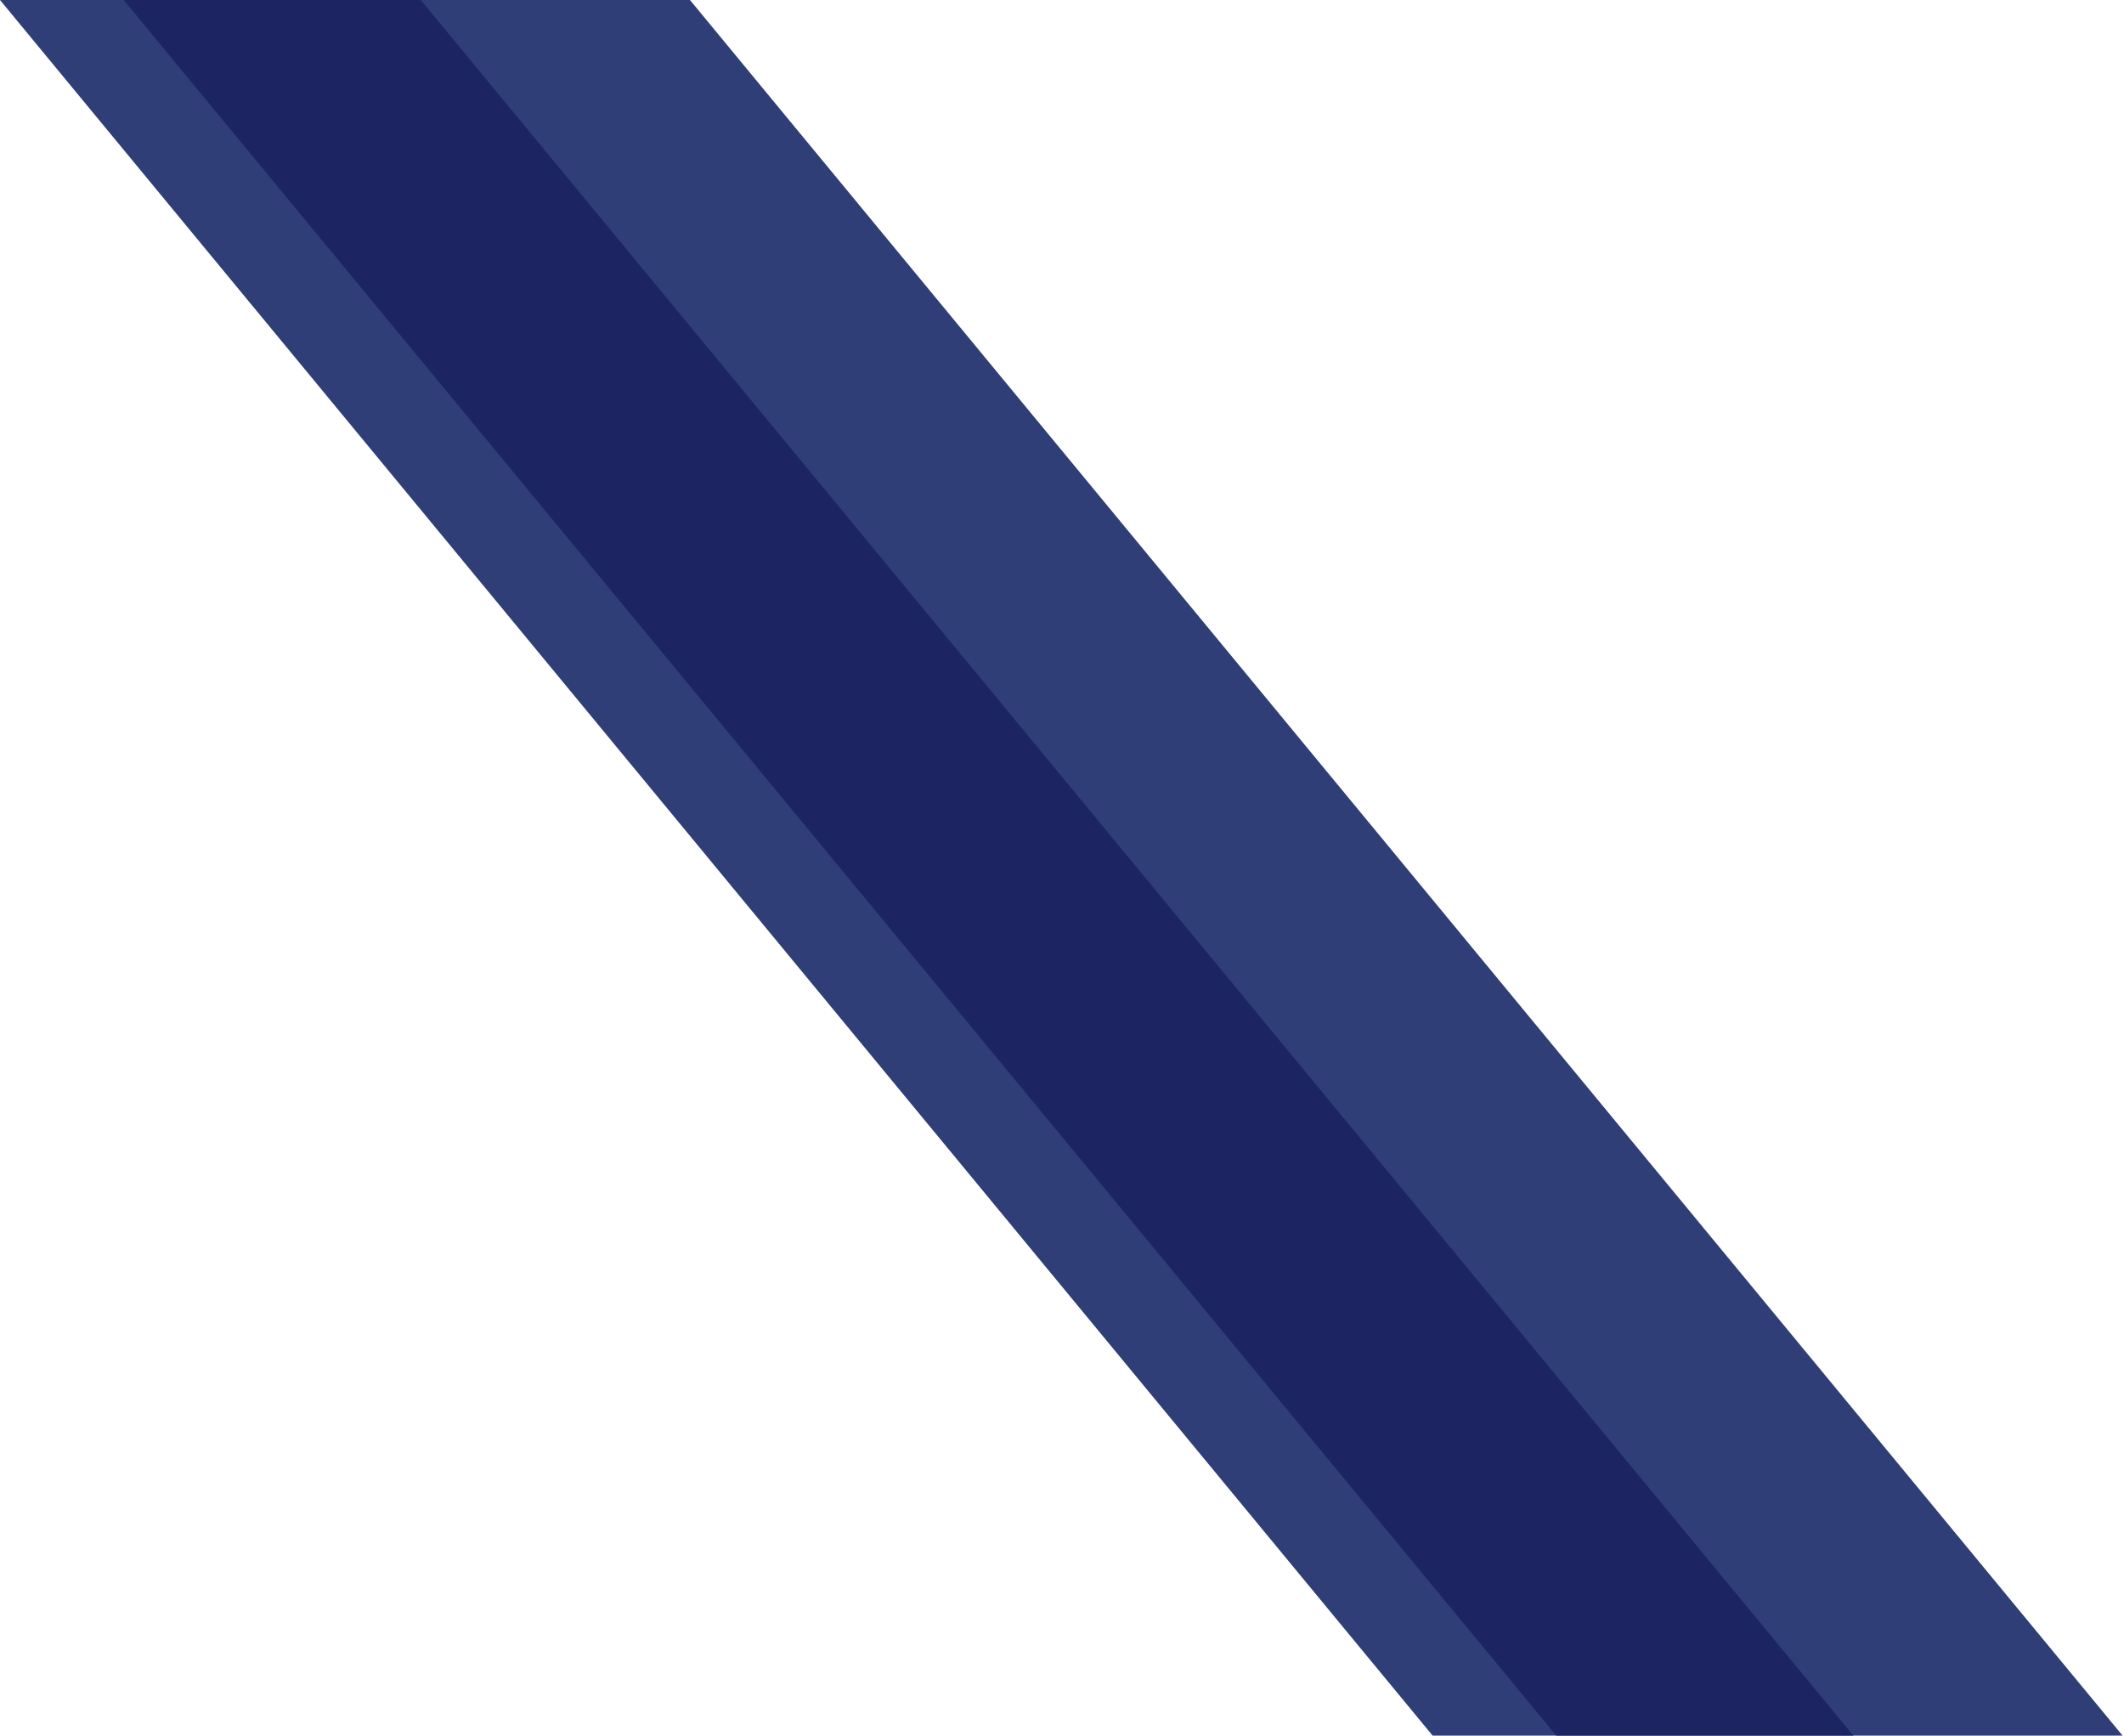
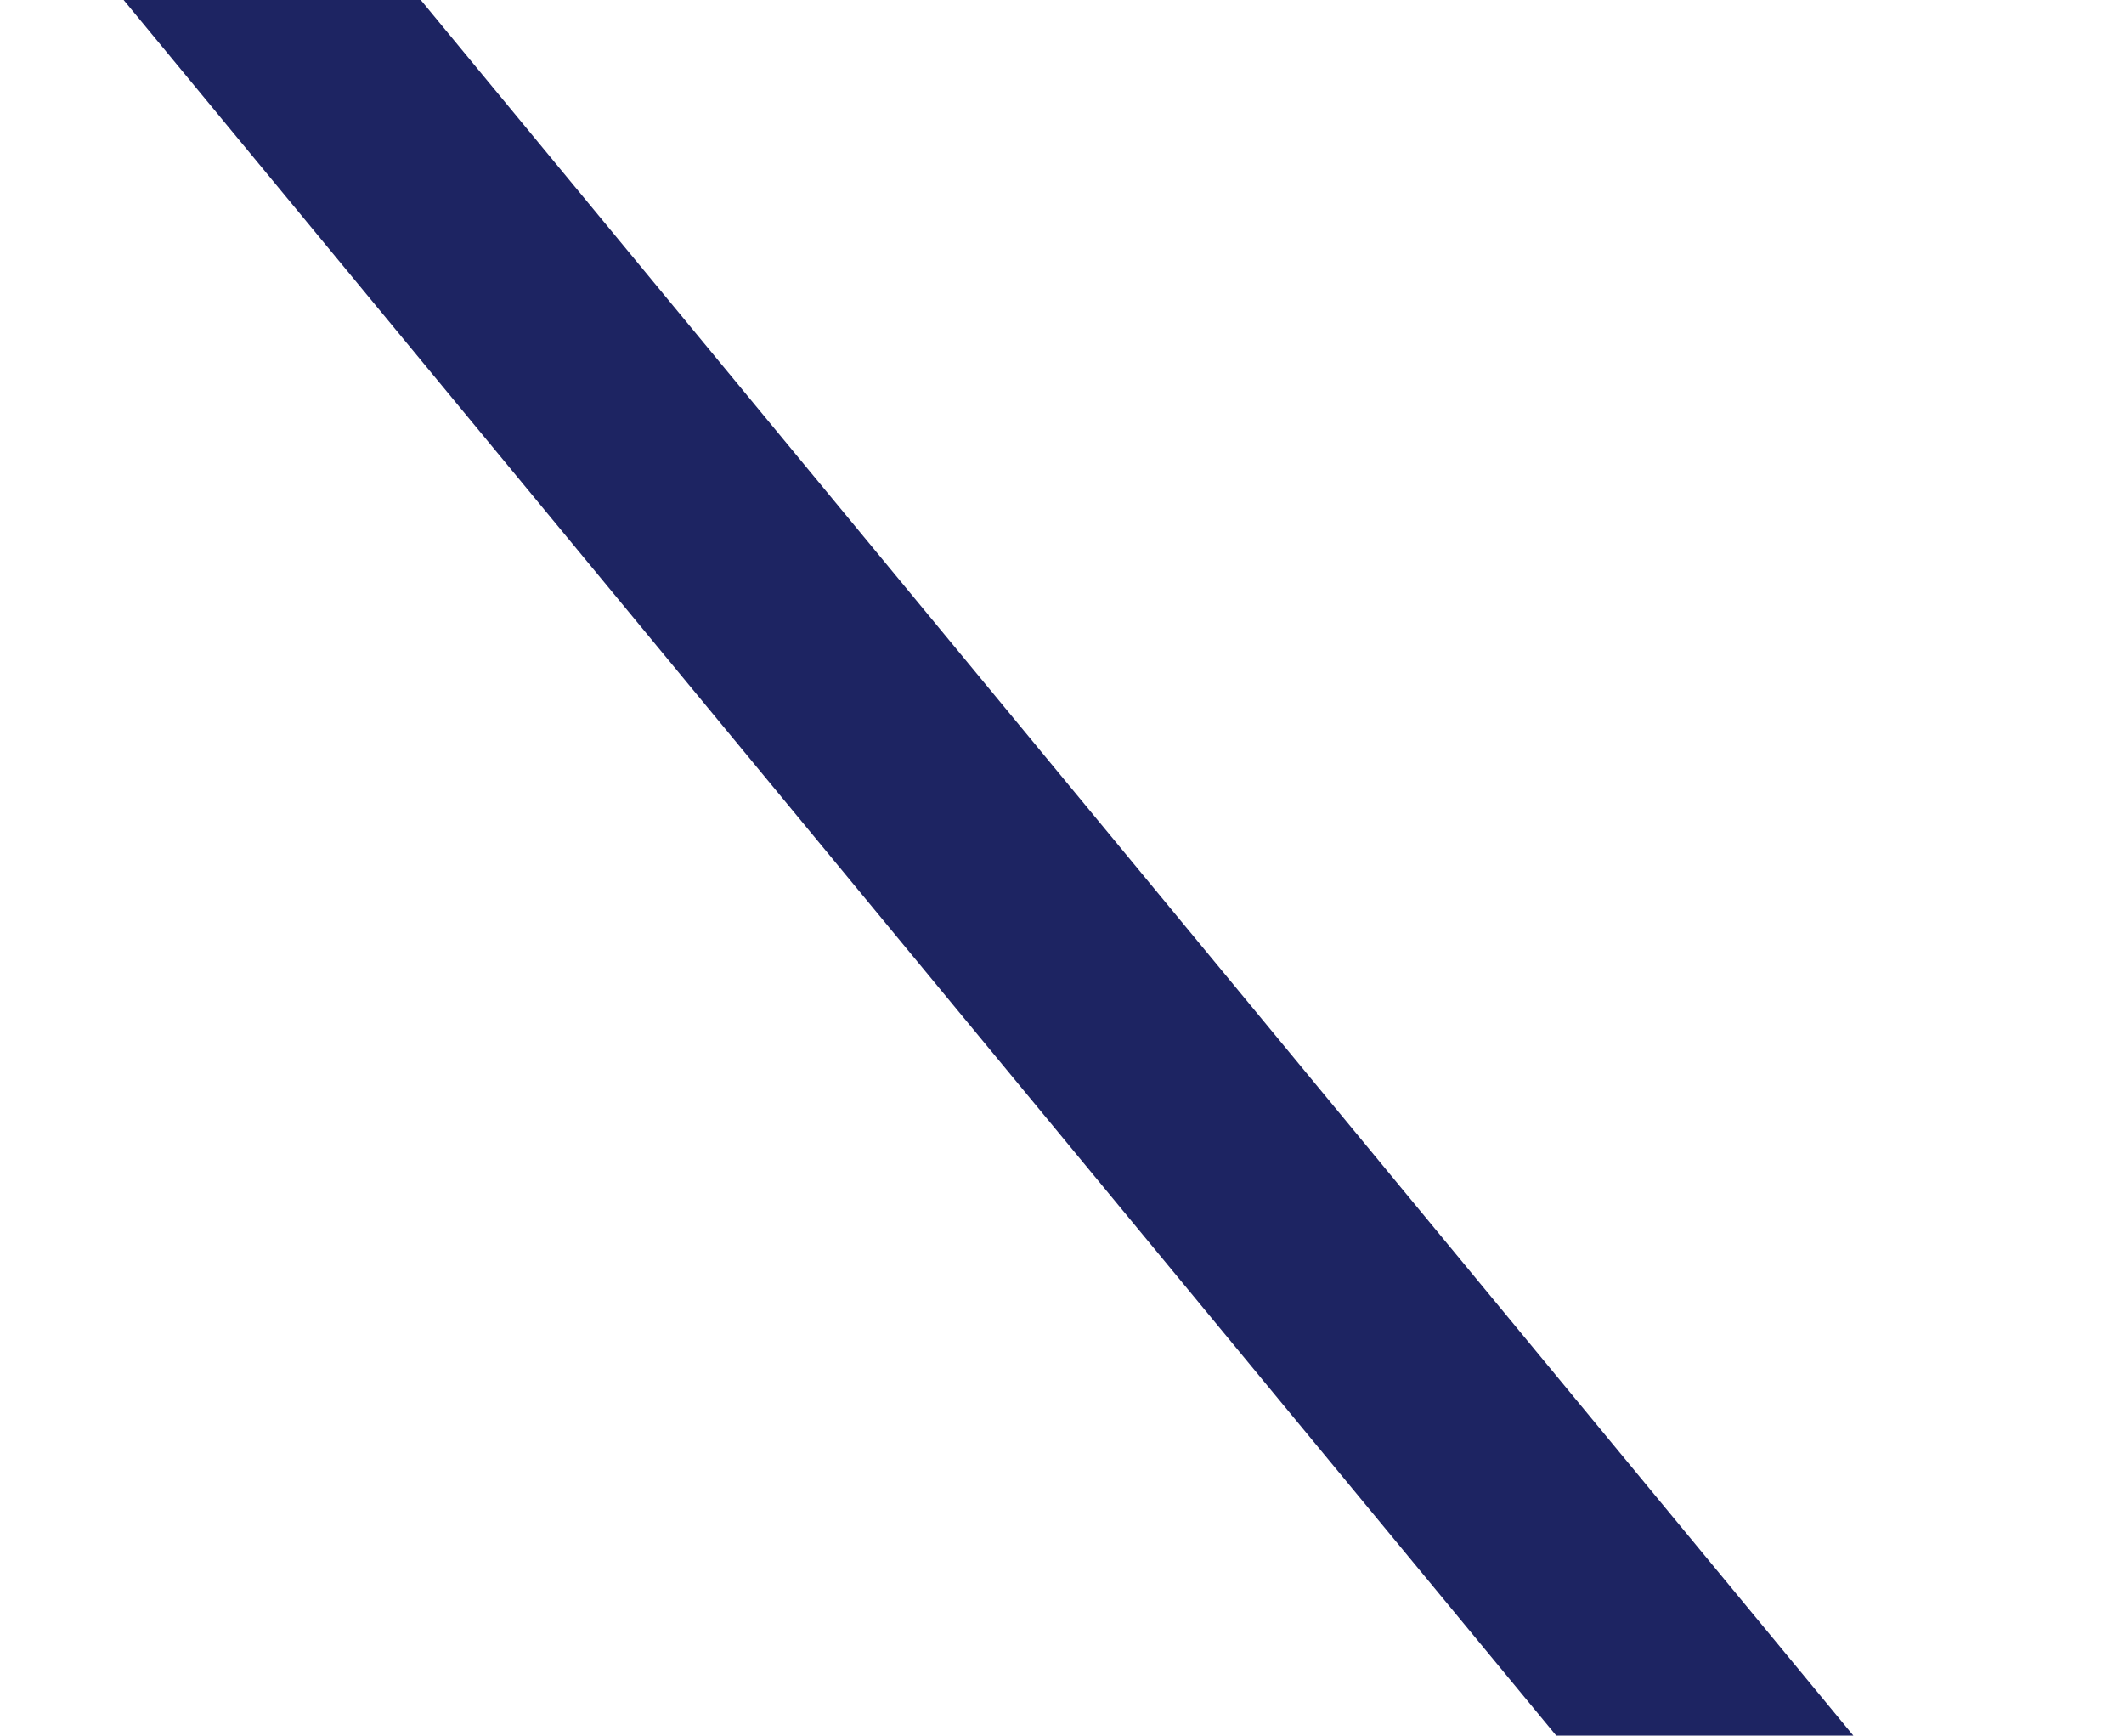
<svg xmlns="http://www.w3.org/2000/svg" width="1399" height="1143" fill="none" viewBox="0 0 1399 1143">
-   <path fill="#2F3E77" fill-rule="evenodd" d="M0 0l943.605 1143h454.455L454.454 0H0z" clip-rule="evenodd" />
  <path fill="#1D2462" fill-rule="evenodd" d="M81.434 0l943.606 1143h195.7L277.138 0H81.434z" clip-rule="evenodd" />
</svg>